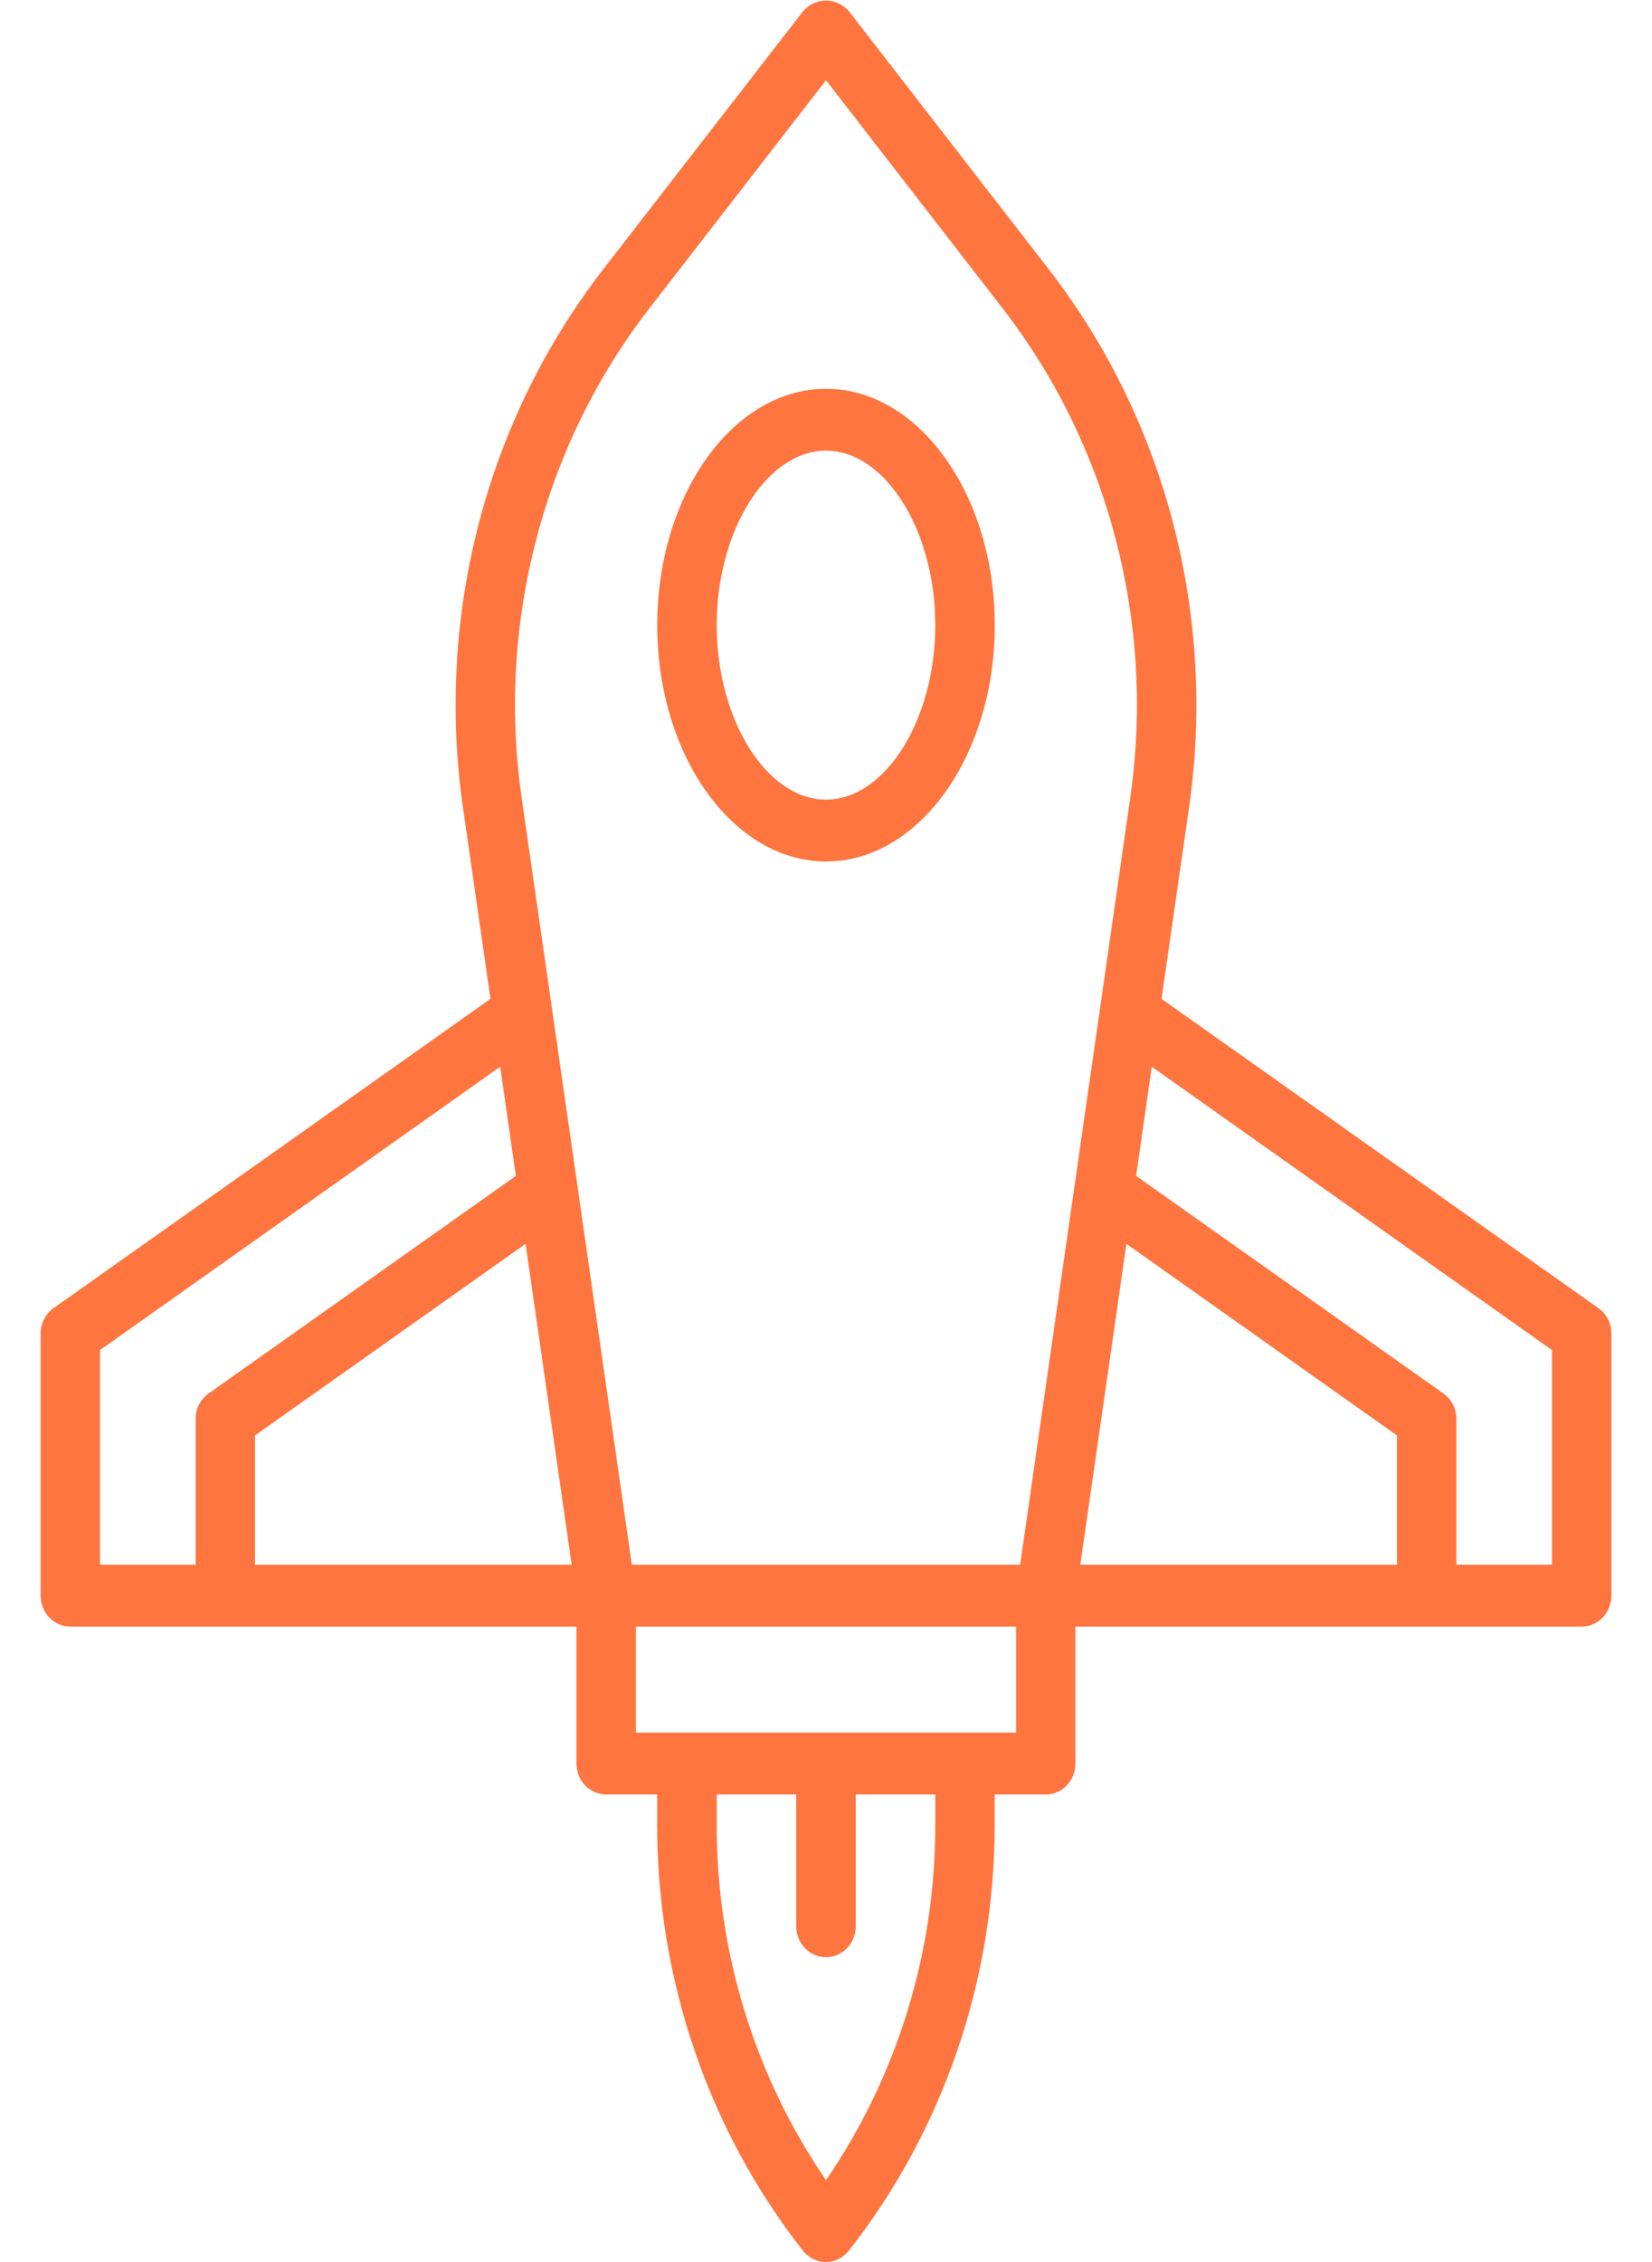
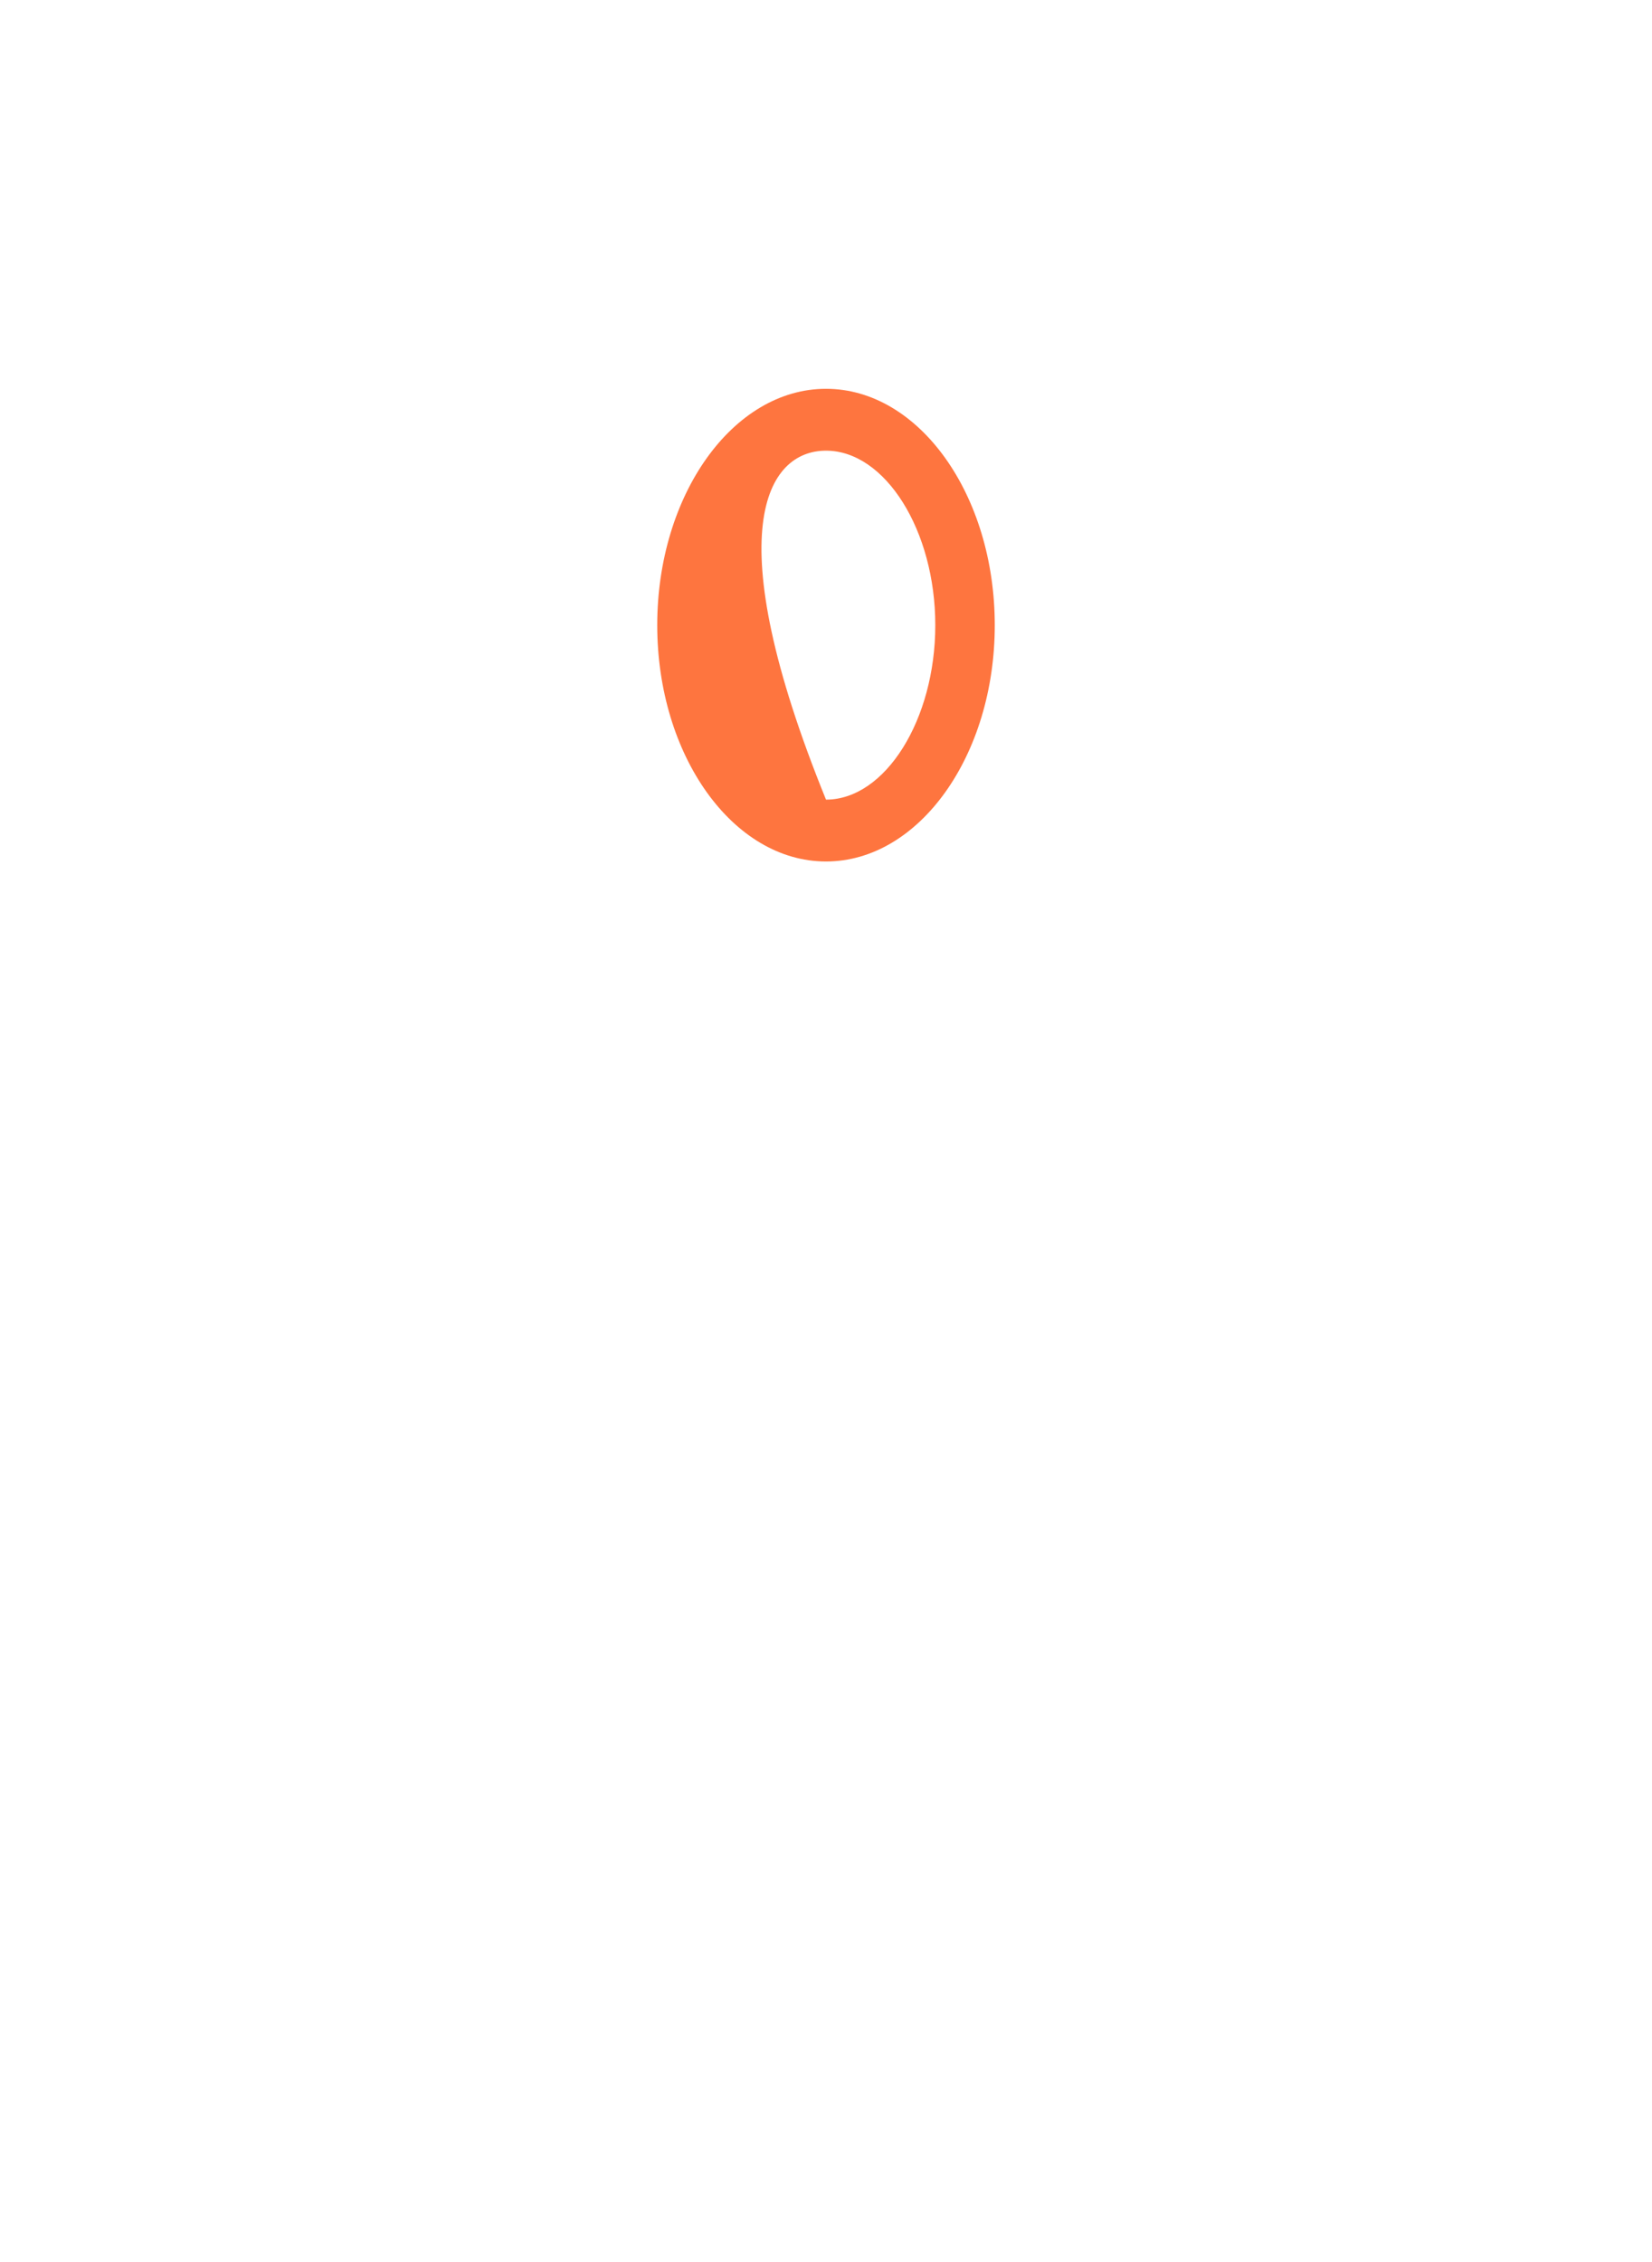
<svg xmlns="http://www.w3.org/2000/svg" width="19" height="26" viewBox="0 0 19 26" fill="none">
-   <path d="M18.384 15.036L13.359 11.481L13.677 9.271C13.832 8.183 13.769 7.074 13.492 6.012C13.215 4.951 12.73 3.96 12.068 3.103L9.766 0.132C9.733 0.093 9.692 0.061 9.646 0.039C9.6 0.018 9.55 0.006 9.5 0.006C9.45 0.006 9.4 0.018 9.354 0.039C9.308 0.061 9.267 0.093 9.234 0.132L6.932 3.103C6.27 3.96 5.785 4.951 5.508 6.012C5.231 7.074 5.168 8.183 5.323 9.271L5.641 11.481L0.616 15.036C0.57 15.068 0.533 15.112 0.507 15.163C0.48 15.214 0.467 15.271 0.467 15.329V18.341C0.467 18.435 0.503 18.526 0.567 18.592C0.631 18.659 0.718 18.696 0.809 18.696H6.63V20.27C6.63 20.317 6.639 20.363 6.656 20.407C6.673 20.45 6.699 20.489 6.73 20.522C6.762 20.555 6.8 20.581 6.841 20.599C6.883 20.617 6.927 20.626 6.972 20.626H7.558V20.985C7.56 22.765 8.152 24.49 9.234 25.869C9.266 25.91 9.307 25.943 9.353 25.965C9.398 25.988 9.448 26 9.499 26C9.55 26 9.6 25.988 9.645 25.965C9.691 25.943 9.731 25.91 9.763 25.869C10.846 24.49 11.438 22.765 11.44 20.985V20.626H12.027C12.072 20.626 12.116 20.617 12.158 20.599C12.199 20.581 12.237 20.555 12.269 20.522C12.3 20.489 12.326 20.45 12.343 20.407C12.36 20.363 12.369 20.317 12.369 20.27V18.696H18.191C18.282 18.696 18.369 18.659 18.433 18.592C18.497 18.526 18.533 18.435 18.533 18.341V15.329C18.533 15.271 18.52 15.214 18.494 15.163C18.467 15.112 18.43 15.068 18.384 15.036ZM16.067 17.985H12.425L12.955 14.297L16.067 16.499V17.985ZM7.465 3.549L9.5 0.922L11.535 3.549C12.139 4.33 12.58 5.232 12.832 6.198C13.084 7.165 13.142 8.175 13 9.166L11.733 17.985H7.267L6.349 11.596L5.999 9.166C5.858 8.175 5.915 7.165 6.168 6.198C6.42 5.232 6.861 4.33 7.465 3.549ZM6.575 17.985H2.933V16.499L6.045 14.297L6.575 17.985ZM1.15 15.518L5.753 12.261L5.933 13.516L2.399 16.017C2.353 16.049 2.315 16.093 2.289 16.144C2.263 16.195 2.25 16.253 2.25 16.311V17.985H1.15V15.518ZM10.757 20.985C10.756 22.446 10.316 23.87 9.5 25.059C8.684 23.87 8.244 22.446 8.243 20.985V20.626H9.158V22.141C9.158 22.235 9.194 22.326 9.258 22.392C9.322 22.459 9.409 22.496 9.5 22.496C9.591 22.496 9.678 22.459 9.742 22.392C9.806 22.326 9.842 22.235 9.842 22.141V20.626H10.757V20.985ZM11.686 19.915H7.314V18.696H11.686V19.915ZM17.85 17.985H16.75V16.311C16.75 16.253 16.737 16.196 16.711 16.145C16.685 16.094 16.647 16.05 16.601 16.017L13.067 13.516L13.247 12.261L17.85 15.518V17.985Z" fill="#FE753F" />
-   <path d="M9.5 9.902C10.57 9.902 11.441 8.684 11.441 7.186C11.441 5.688 10.57 4.469 9.5 4.469C8.43 4.469 7.559 5.688 7.559 7.186C7.559 8.684 8.43 9.902 9.5 9.902ZM9.5 5.18C10.181 5.18 10.757 6.098 10.757 7.186C10.757 8.273 10.181 9.191 9.5 9.191C8.819 9.191 8.243 8.273 8.243 7.186C8.243 6.098 8.819 5.18 9.5 5.18Z" fill="#FE753F" />
+   <path d="M9.5 9.902C10.57 9.902 11.441 8.684 11.441 7.186C11.441 5.688 10.57 4.469 9.5 4.469C8.43 4.469 7.559 5.688 7.559 7.186C7.559 8.684 8.43 9.902 9.5 9.902ZM9.5 5.18C10.181 5.18 10.757 6.098 10.757 7.186C10.757 8.273 10.181 9.191 9.5 9.191C8.243 6.098 8.819 5.18 9.5 5.18Z" fill="#FE753F" />
</svg>